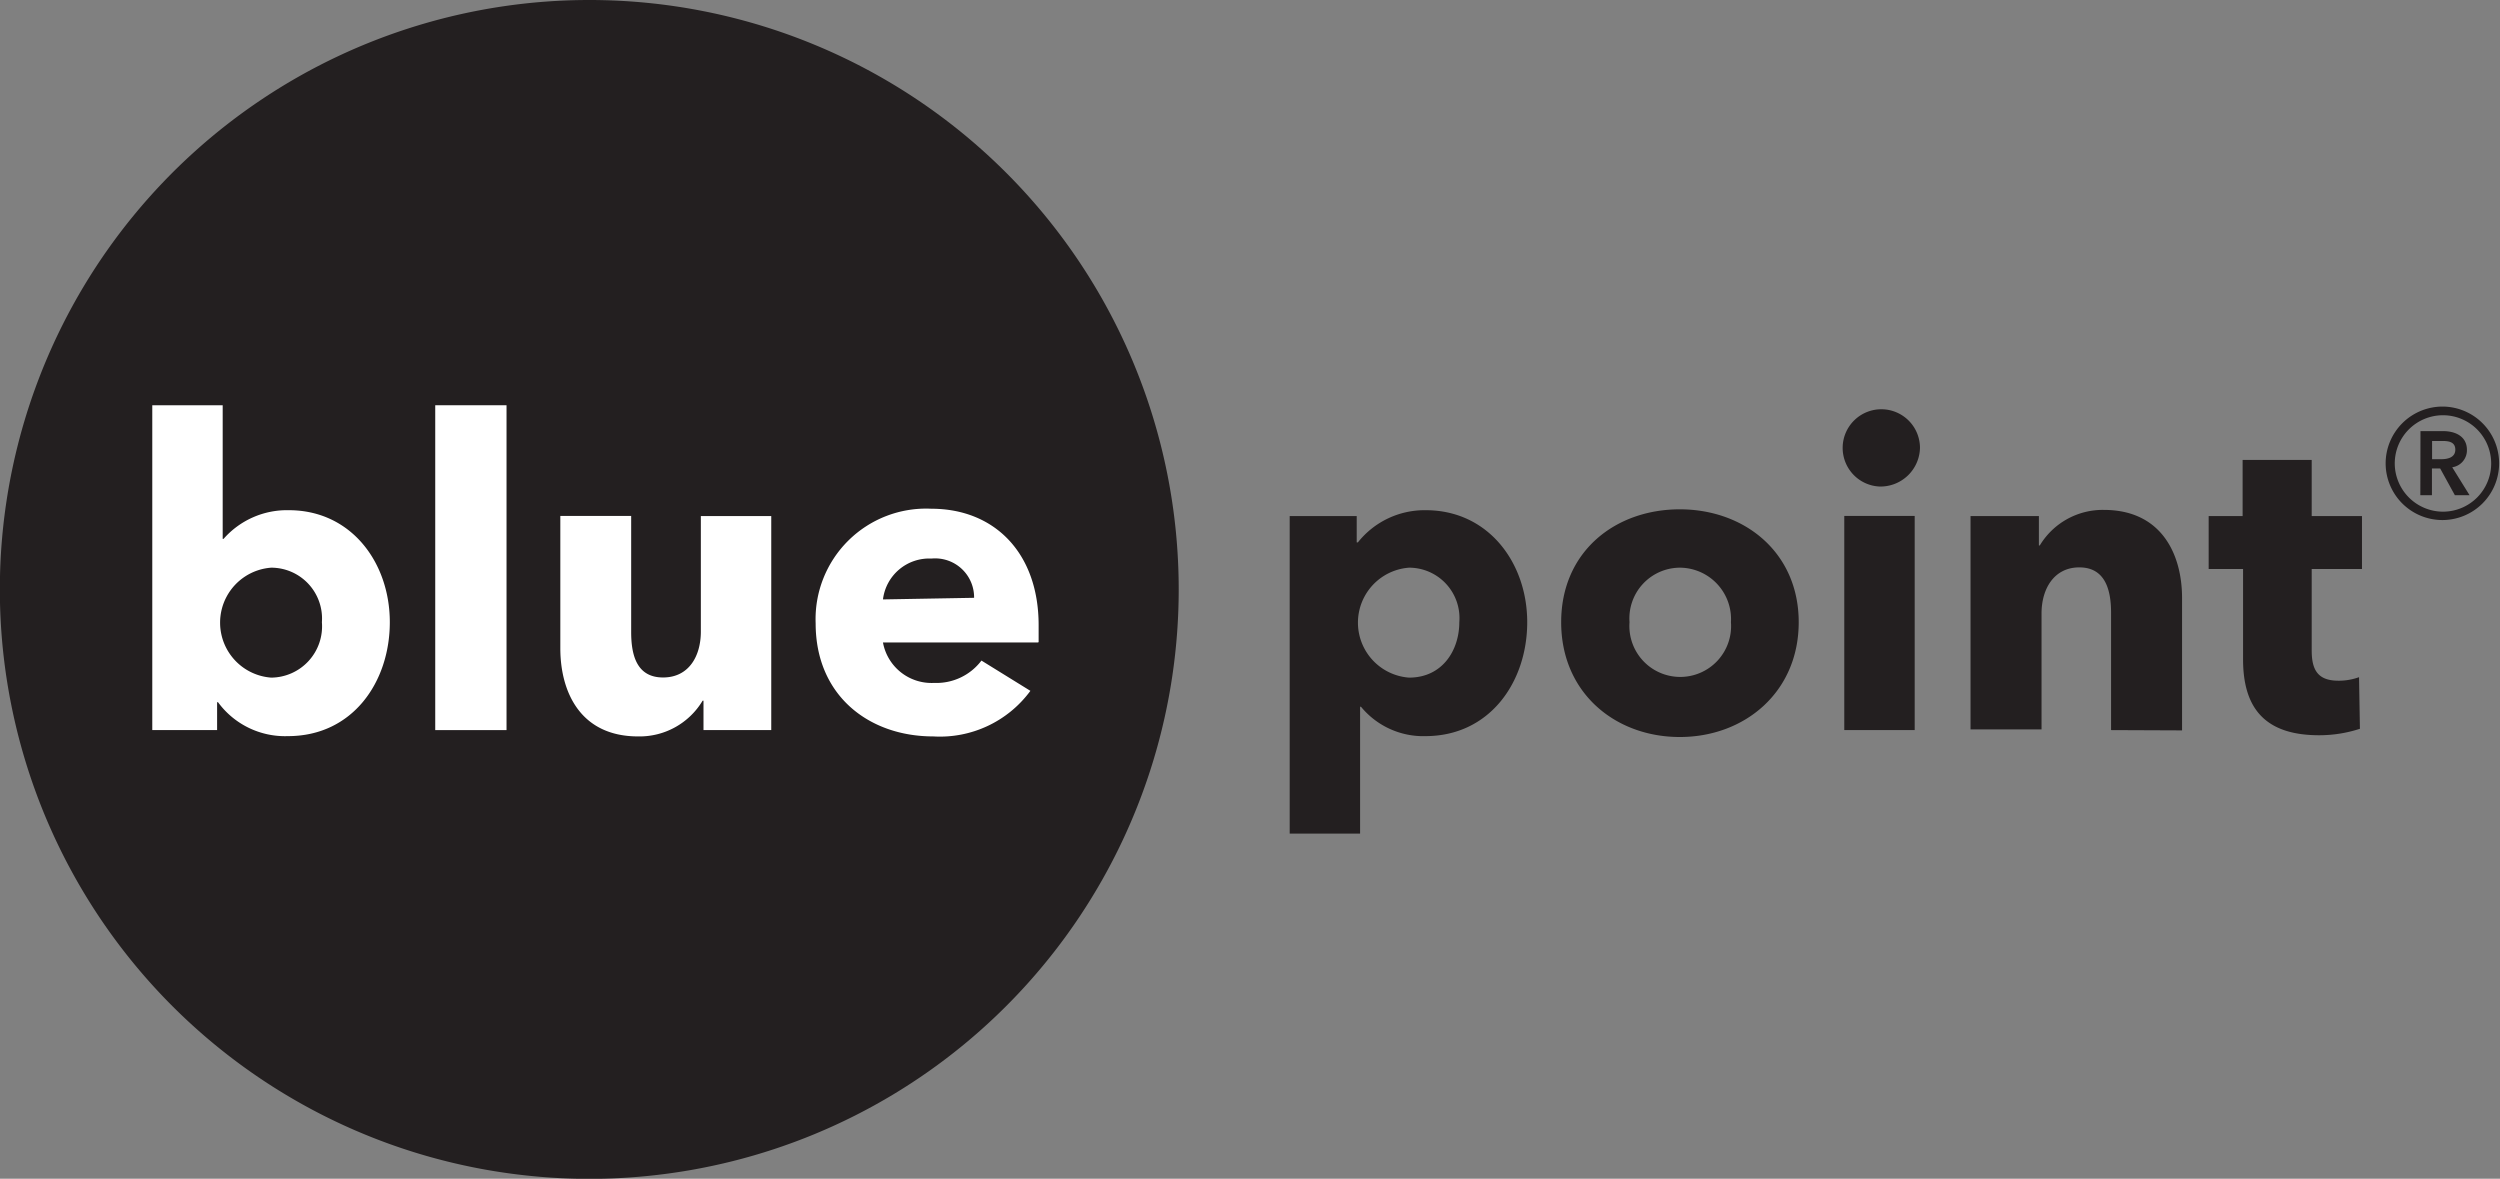
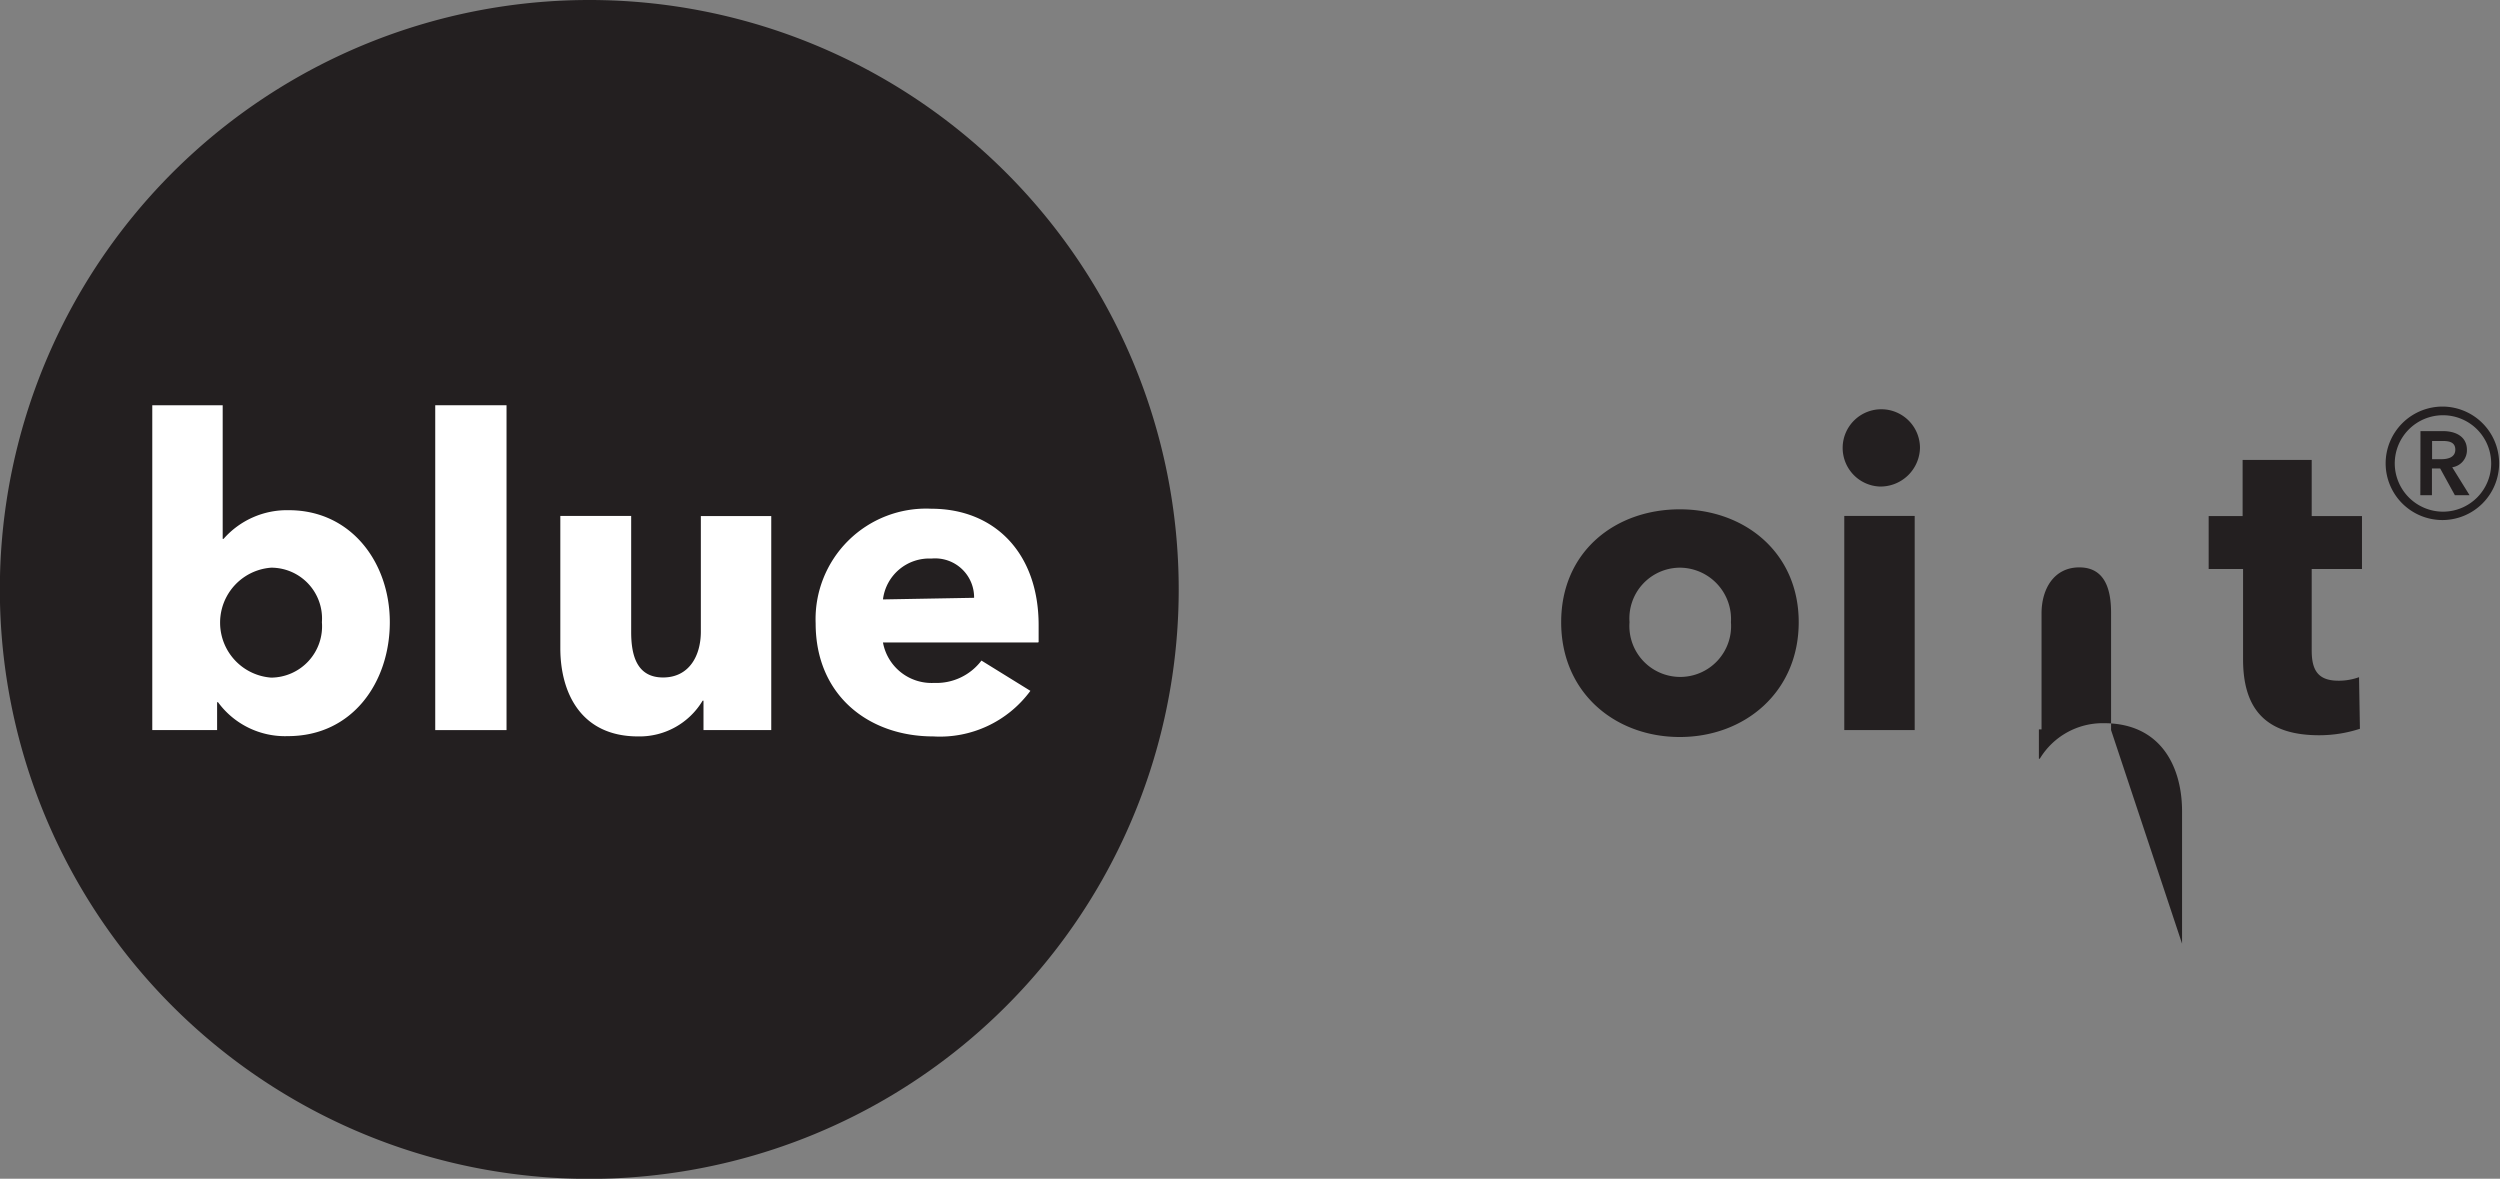
<svg xmlns="http://www.w3.org/2000/svg" id="Layer_1" data-name="Layer 1" viewBox="0 0 170.08 80.19">
  <rect x="0" y="0" width="170.08" height="80.19" fill="#808080" stroke="none" />
  <defs>
    <style>.cls-1{fill:#231f20;}.cls-2{fill:#fff;}</style>
  </defs>
  <title>bluepoint</title>
  <path class="cls-1" d="M80.19,40.09A40.1,40.1,0,1,1,40.09,0a40.1,40.1,0,0,1,40.1,40.09" />
  <path class="cls-2" d="M19.59,50.08a5.65,5.65,0,0,1-4.76-2.31h-.06v1.9H10.36V27.57h4.79v9.09h.06a5.74,5.74,0,0,1,4.44-1.95c4.24,0,6.87,3.56,6.87,7.62S24,50.08,19.59,50.08M18.45,38.62a3.75,3.75,0,0,0,0,7.48,3.49,3.49,0,0,0,3.45-3.77,3.46,3.46,0,0,0-3.45-3.71" />
  <rect class="cls-2" x="29.61" y="27.57" width="4.85" height="22.1" />
  <path class="cls-2" d="M47.86,49.67v-2H47.8a5,5,0,0,1-4.39,2.43c-3.91,0-5.29-3-5.29-6v-9h4.82V43c0,1.63.41,3.09,2.17,3.09s2.57-1.46,2.57-3.12V35.11h4.79V49.67Z" />
  <path class="cls-2" d="M70.63,43.71H60.07a3.36,3.36,0,0,0,3.48,2.75,3.84,3.84,0,0,0,3.22-1.52L70.1,47a7.64,7.64,0,0,1-6.61,3.1c-4.38,0-8-2.78-8-7.69a7.52,7.52,0,0,1,7.87-7.8c4.29,0,7.3,3,7.3,7.92,0,.38,0,.79,0,1.14m-4.39-3A2.65,2.65,0,0,0,63.37,38a3.17,3.17,0,0,0-3.3,2.78Z" />
-   <path class="cls-1" d="M97,50.08a5.48,5.48,0,0,1-4.41-2h-.06v8.63H87.74V35.11H92.3V36.9h.08A5.79,5.79,0,0,1,97,34.71c4.24,0,6.9,3.56,6.9,7.62s-2.54,7.75-6.93,7.75M95.86,38.62a3.75,3.75,0,0,0,0,7.48c2.28,0,3.42-1.87,3.42-3.77a3.43,3.43,0,0,0-3.42-3.71" />
  <path class="cls-1" d="M114.28,50.14c-4.39,0-8.07-3-8.07-7.81s3.68-7.68,8.07-7.68,8.09,2.92,8.09,7.68-3.68,7.81-8.09,7.81m0-11.52a3.45,3.45,0,0,0-3.42,3.71,3.46,3.46,0,1,0,6.9,0,3.5,3.5,0,0,0-3.48-3.71" />
  <path class="cls-1" d="M127.87,33.1a2.63,2.63,0,1,1,2.75-2.63,2.69,2.69,0,0,1-2.75,2.63m-2.4,2h4.79V49.67h-4.79Z" />
-   <path class="cls-1" d="M143.62,49.67v-8c0-1.61-.44-3.07-2.16-3.07s-2.57,1.46-2.57,3.13v7.89h-4.83V35.11h4.65v2h.06a5,5,0,0,1,4.36-2.42c3.91,0,5.32,3,5.32,6v9Z" />
+   <path class="cls-1" d="M143.62,49.67v-8c0-1.61-.44-3.07-2.16-3.07s-2.57,1.46-2.57,3.13v7.89h-4.83h4.65v2h.06a5,5,0,0,1,4.36-2.42c3.91,0,5.32,3,5.32,6v9Z" />
  <path class="cls-1" d="M157.27,38.71v5.55c0,1.35.44,2.05,1.82,2.05a4.06,4.06,0,0,0,1.4-.24l.06,3.51a8.89,8.89,0,0,1-2.78.44c-3.89,0-5.17-2.07-5.17-5.17V38.71h-2.34v-3.6h2.31V31.29h4.7v3.82h3.42v3.6Z" />
  <path class="cls-1" d="M166.19,27.66a3.86,3.86,0,1,1-3.89,3.87,3.87,3.87,0,0,1,3.89-3.87m0,7.15a3.28,3.28,0,1,0-3.27-3.28,3.29,3.29,0,0,0,3.27,3.28m-1.52-5.48h1.54c.81,0,1.62.34,1.62,1.28a1.17,1.17,0,0,1-1,1.18l1.18,1.9h-1l-1-1.82h-.56v1.82h-.79Zm1.42,1.91c.44,0,.95-.12.95-.65s-.46-.59-.87-.59h-.71v1.24Z" />
</svg>